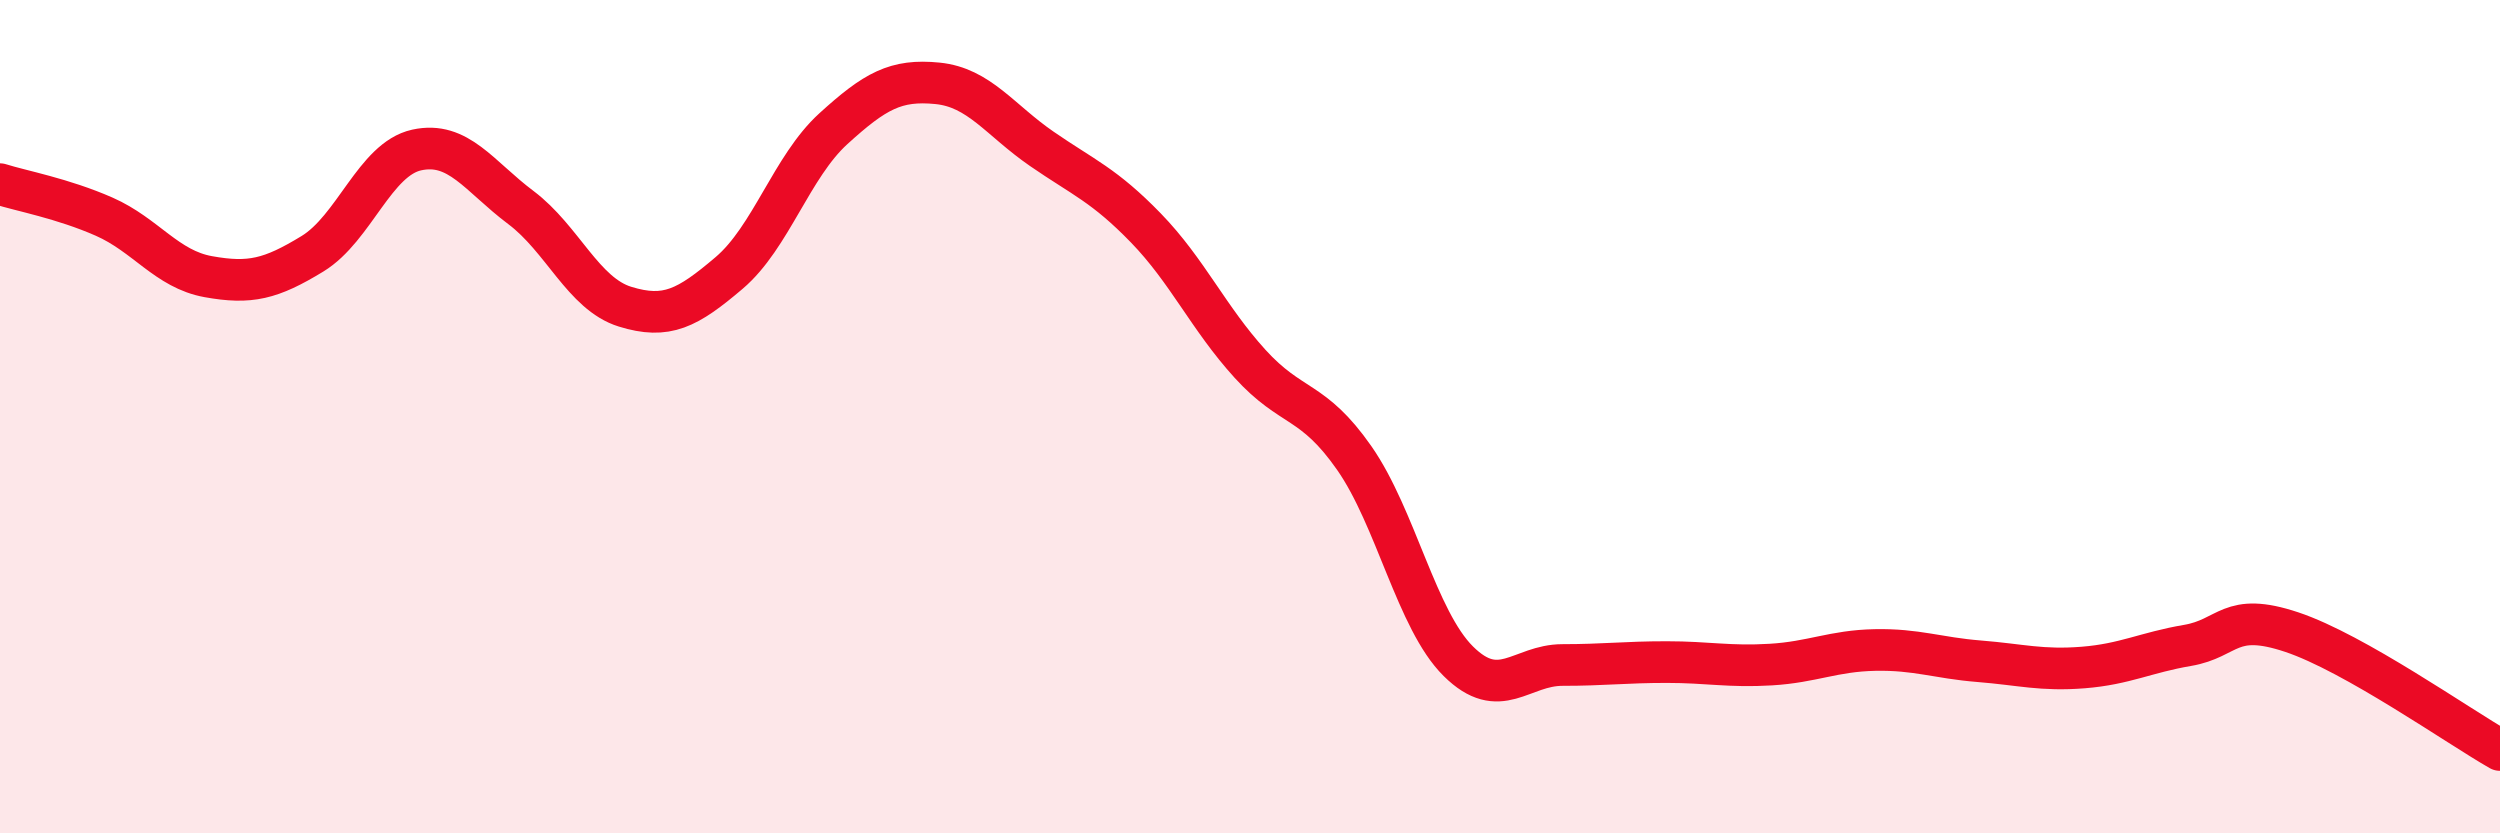
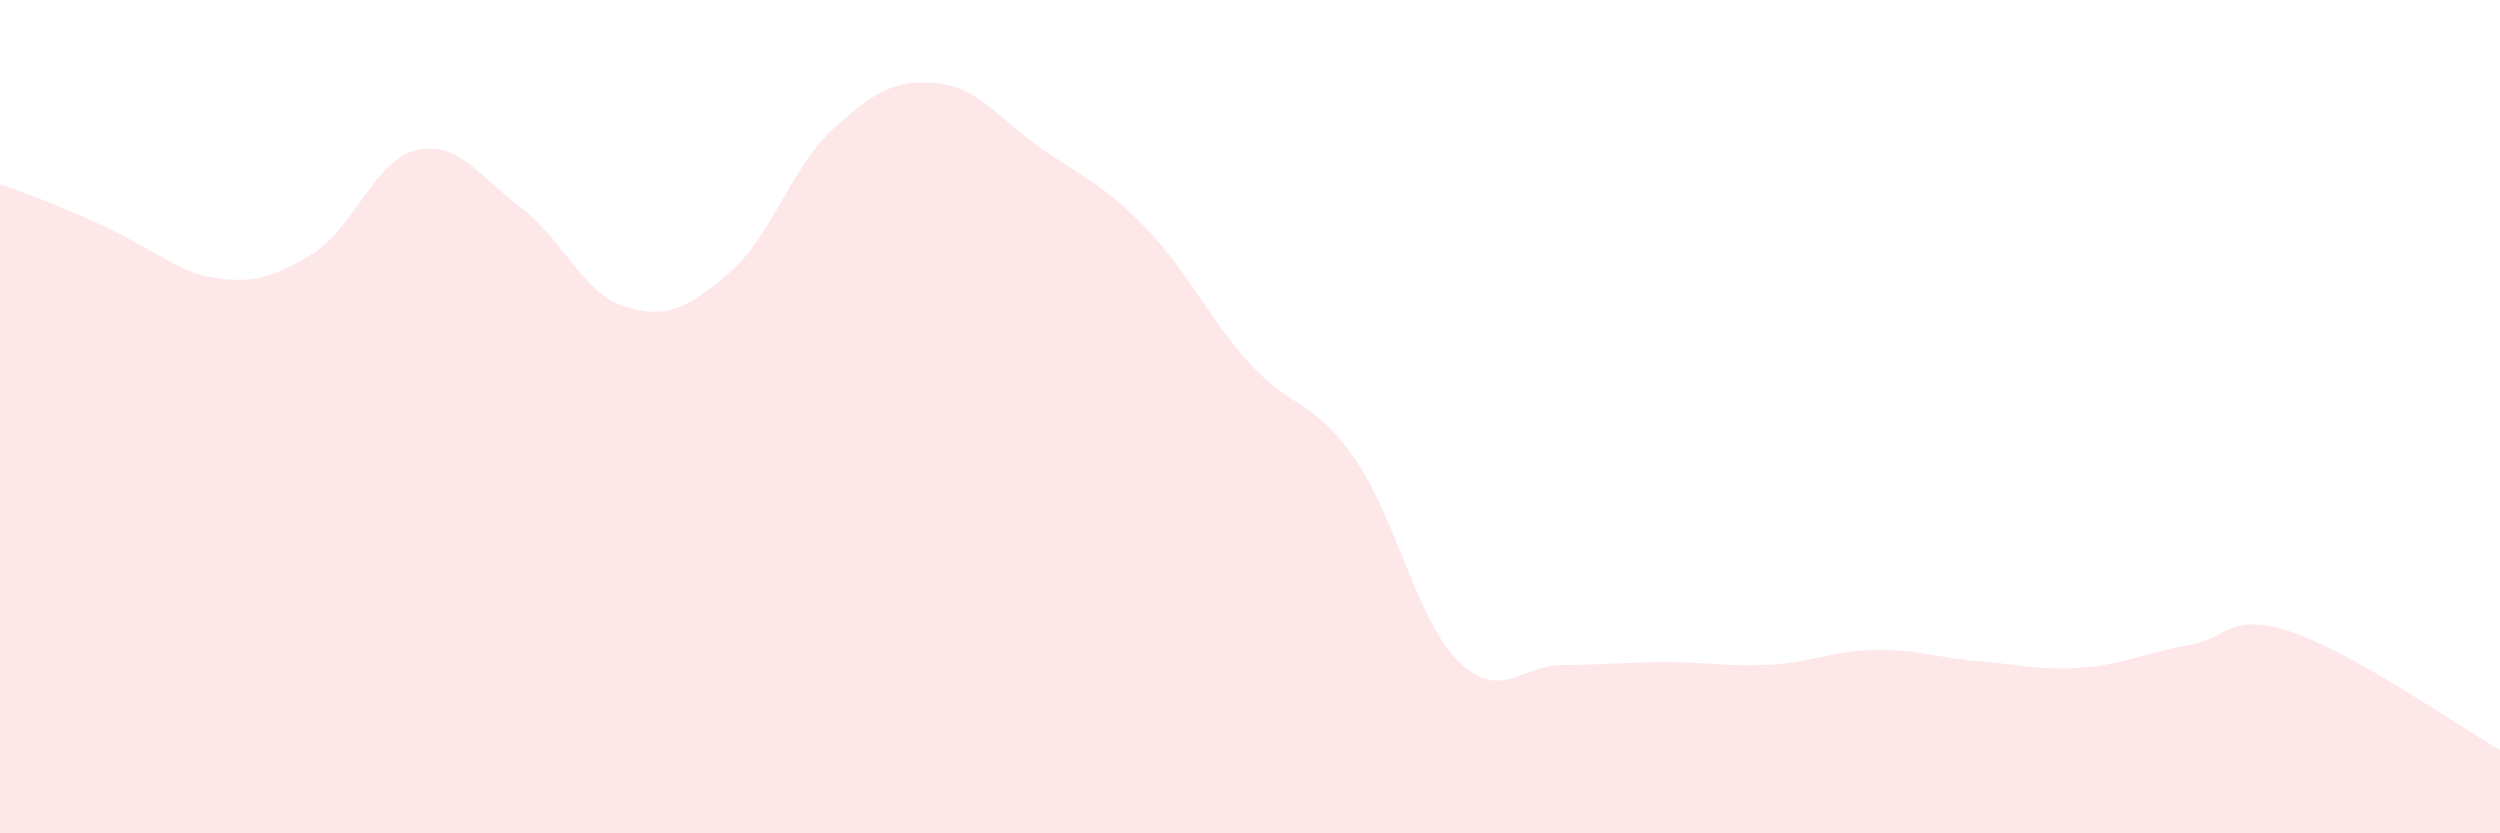
<svg xmlns="http://www.w3.org/2000/svg" width="60" height="20" viewBox="0 0 60 20">
-   <path d="M 0,4.42 C 0.5,4.58 1.5,4.76 2.5,5.2 C 3.5,5.64 4,6.46 5,6.64 C 6,6.82 6.5,6.7 7.5,6.09 C 8.5,5.48 9,3.82 10,3.6 C 11,3.38 11.5,4.23 12.5,4.98 C 13.5,5.73 14,7.05 15,7.36 C 16,7.67 16.5,7.4 17.5,6.55 C 18.5,5.7 19,4 20,3.09 C 21,2.18 21.5,1.9 22.5,2 C 23.5,2.1 24,2.88 25,3.57 C 26,4.26 26.5,4.44 27.5,5.47 C 28.5,6.5 29,7.63 30,8.73 C 31,9.83 31.5,9.56 32.5,10.99 C 33.5,12.42 34,14.88 35,15.87 C 36,16.86 36.5,15.96 37.5,15.96 C 38.5,15.96 39,15.89 40,15.89 C 41,15.89 41.5,16.01 42.5,15.95 C 43.5,15.89 44,15.62 45,15.6 C 46,15.58 46.5,15.79 47.5,15.87 C 48.5,15.95 49,16.1 50,16.02 C 51,15.94 51.5,15.66 52.5,15.49 C 53.5,15.32 53.5,14.67 55,15.17 C 56.5,15.67 59,17.43 60,18L60 20L0 20Z" fill="#EB0A25" opacity="0.1" stroke-linecap="round" stroke-linejoin="round" />
-   <path d="M 0,4.42 C 0.5,4.58 1.5,4.76 2.5,5.2 C 3.5,5.64 4,6.46 5,6.64 C 6,6.82 6.5,6.7 7.5,6.09 C 8.5,5.48 9,3.82 10,3.6 C 11,3.38 11.5,4.23 12.5,4.98 C 13.5,5.73 14,7.05 15,7.36 C 16,7.67 16.5,7.4 17.5,6.55 C 18.5,5.7 19,4 20,3.09 C 21,2.18 21.5,1.9 22.5,2 C 23.5,2.1 24,2.88 25,3.57 C 26,4.26 26.5,4.44 27.5,5.47 C 28.5,6.5 29,7.63 30,8.73 C 31,9.83 31.5,9.56 32.5,10.99 C 33.5,12.42 34,14.88 35,15.87 C 36,16.86 36.5,15.96 37.5,15.96 C 38.5,15.96 39,15.89 40,15.89 C 41,15.89 41.5,16.01 42.5,15.95 C 43.5,15.89 44,15.62 45,15.6 C 46,15.58 46.5,15.79 47.5,15.87 C 48.5,15.95 49,16.1 50,16.02 C 51,15.94 51.5,15.66 52.5,15.49 C 53.5,15.32 53.5,14.67 55,15.17 C 56.5,15.67 59,17.43 60,18" stroke="#EB0A25" stroke-width="1" fill="none" stroke-linecap="round" stroke-linejoin="round" />
+   <path d="M 0,4.42 C 3.5,5.64 4,6.46 5,6.64 C 6,6.82 6.5,6.7 7.5,6.09 C 8.5,5.48 9,3.82 10,3.6 C 11,3.38 11.5,4.23 12.5,4.98 C 13.5,5.73 14,7.05 15,7.36 C 16,7.67 16.5,7.4 17.5,6.55 C 18.5,5.7 19,4 20,3.09 C 21,2.18 21.5,1.9 22.5,2 C 23.5,2.1 24,2.88 25,3.57 C 26,4.26 26.5,4.44 27.5,5.47 C 28.5,6.5 29,7.63 30,8.73 C 31,9.83 31.5,9.56 32.5,10.99 C 33.5,12.42 34,14.88 35,15.87 C 36,16.86 36.5,15.96 37.5,15.96 C 38.5,15.96 39,15.89 40,15.89 C 41,15.89 41.5,16.01 42.5,15.95 C 43.5,15.89 44,15.62 45,15.6 C 46,15.58 46.5,15.79 47.5,15.87 C 48.5,15.95 49,16.1 50,16.02 C 51,15.94 51.5,15.66 52.5,15.49 C 53.5,15.32 53.5,14.67 55,15.17 C 56.5,15.67 59,17.43 60,18L60 20L0 20Z" fill="#EB0A25" opacity="0.1" stroke-linecap="round" stroke-linejoin="round" />
</svg>